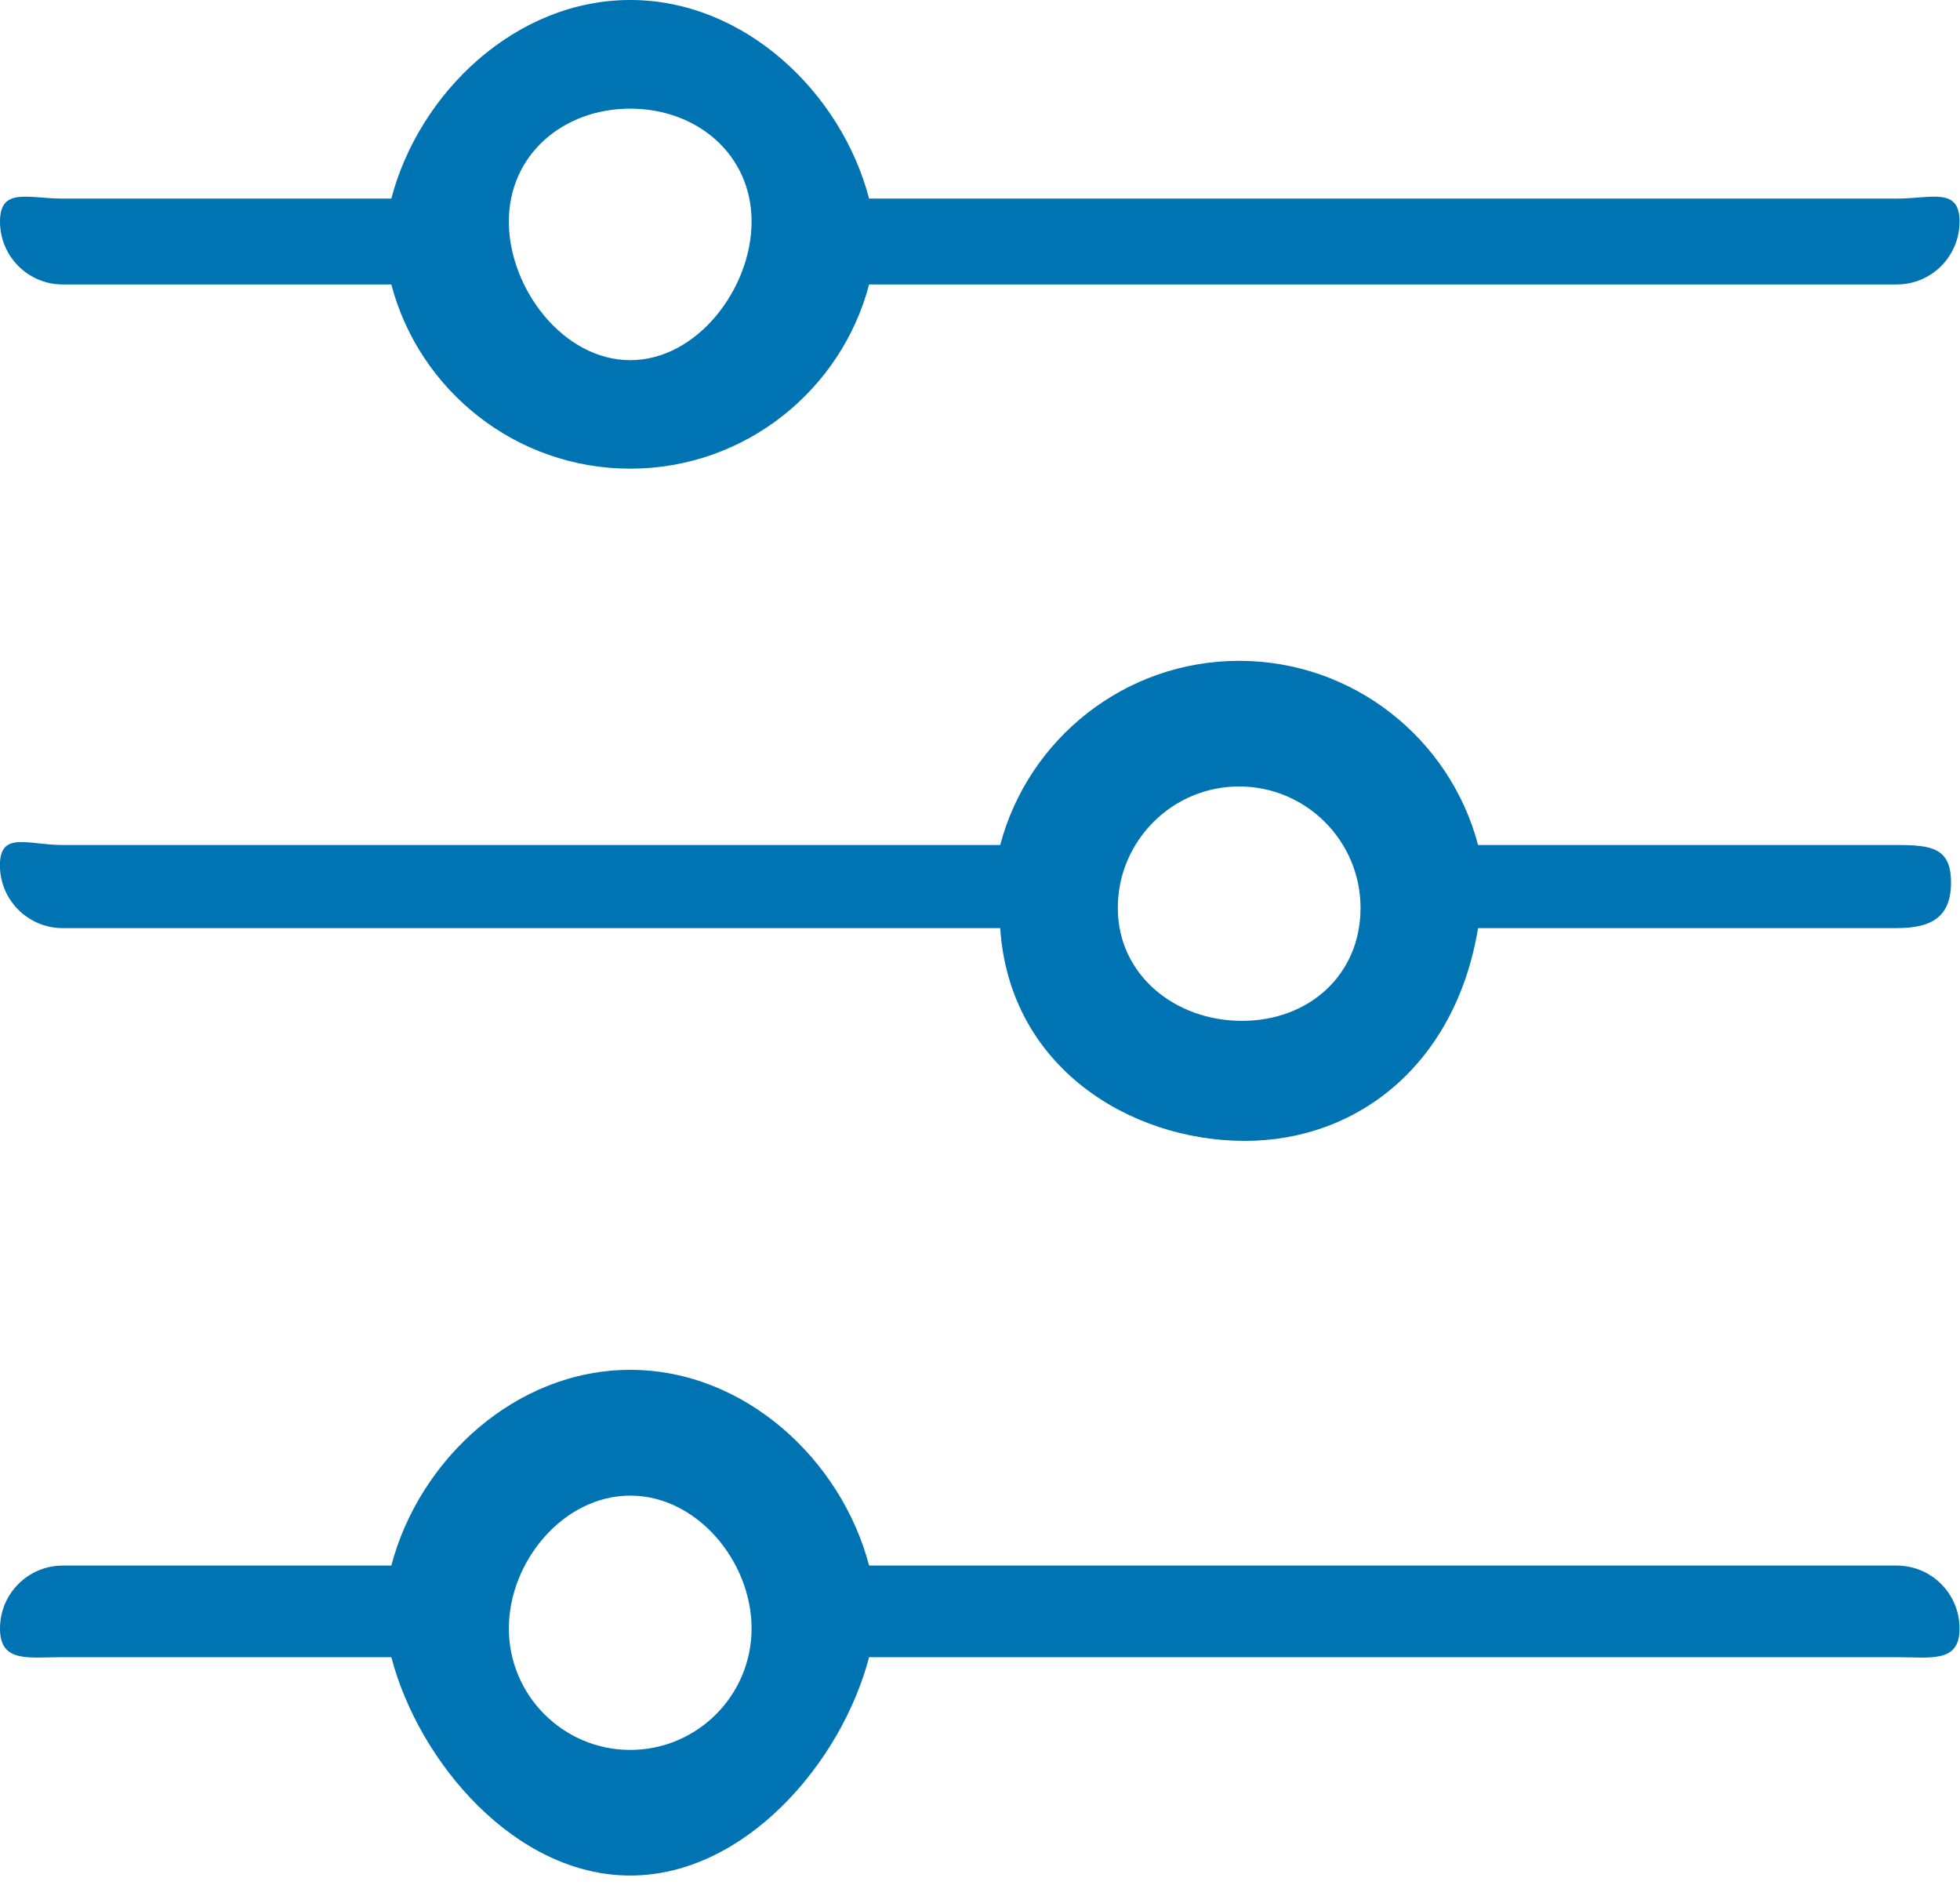
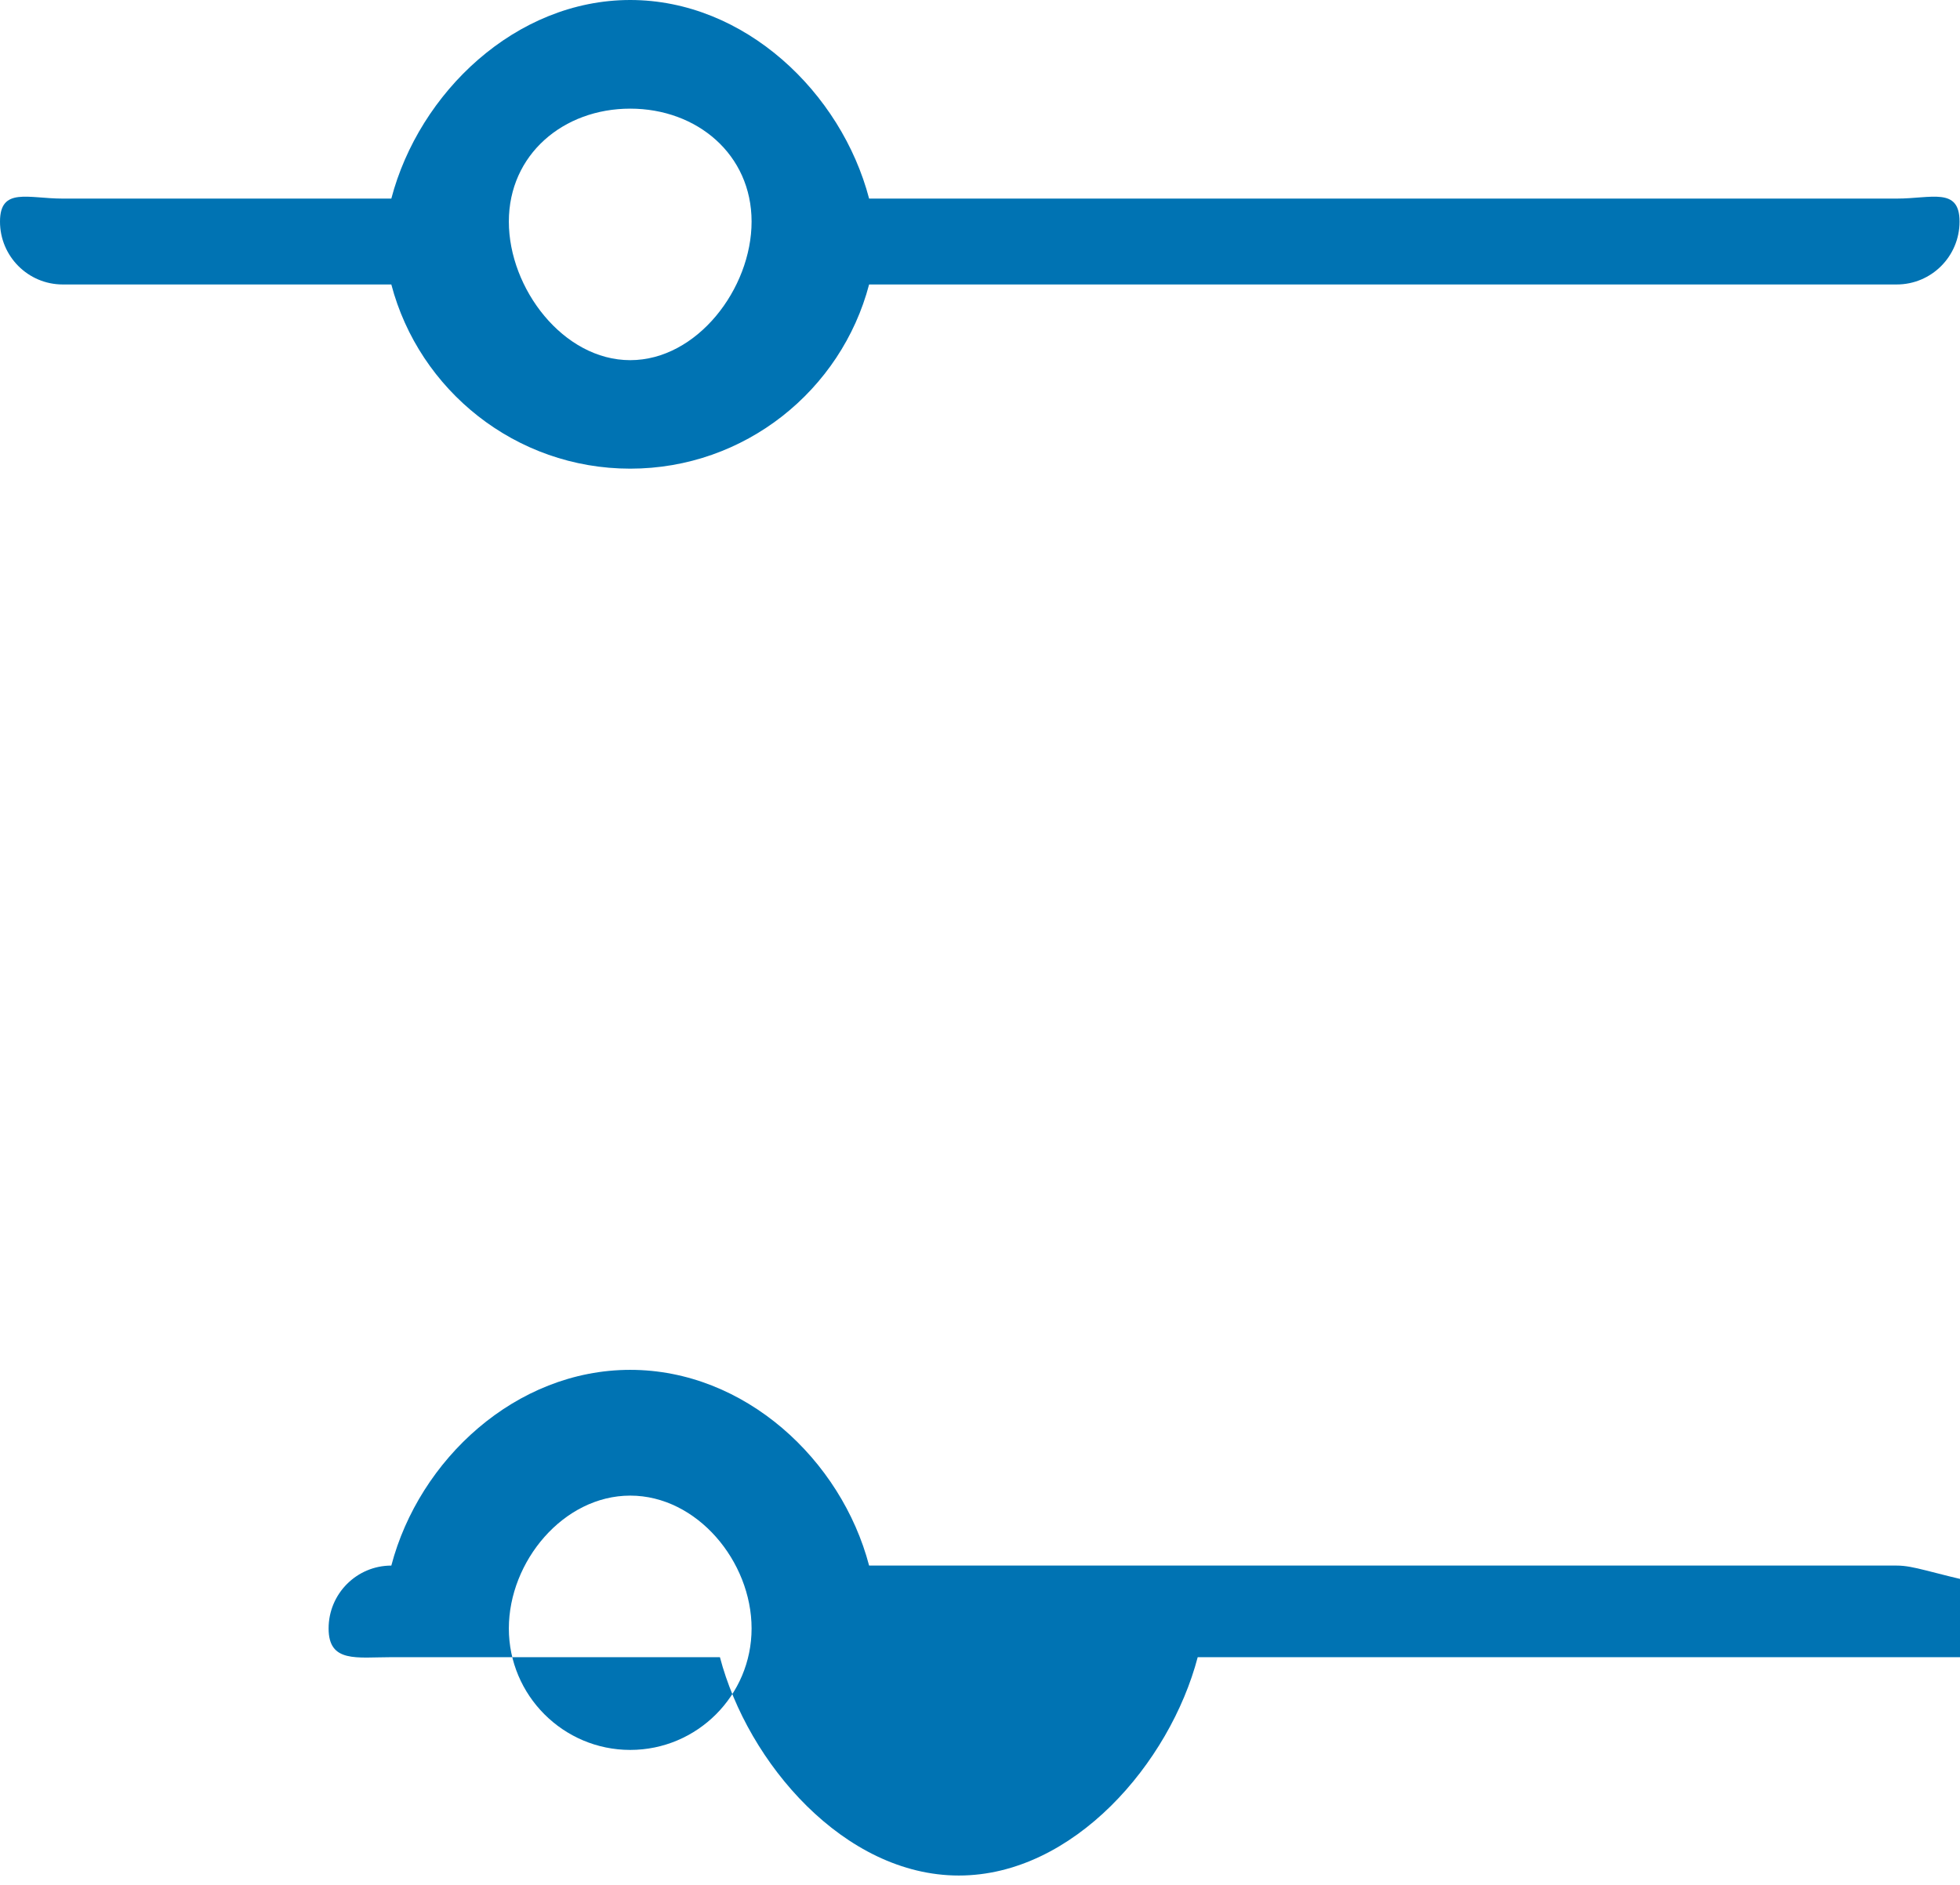
<svg xmlns="http://www.w3.org/2000/svg" version="1.1" x="0px" y="0px" width="26px" height="25px" viewBox="682.542 660.235 26 25" enable-background="new 682.542 660.235 26 25" xml:space="preserve">
  <defs>
</defs>
  <rect display="none" fill="#EF0A0A" width="2954.476" height="767" />
  <path fill="#0073B3" d="M683.374,664.008h4.359c0.369,1.404,1.65,2.443,3.169,2.443  c1.52,0,2.8-1.039,3.169-2.443h13.632c0.46,0,0.833-0.373,0.833-0.834s-0.373-0.305-0.833-0.305  H694.071c-0.369-1.406-1.65-2.634-3.169-2.634s-2.8,1.228-3.169,2.634h-4.359  c-0.459,0-0.832-0.156-0.832,0.305S682.915,664.008,683.374,664.008z M690.902,661.676  c0.888,0,1.61,0.609,1.61,1.498s-0.723,1.838-1.61,1.838s-1.61-0.949-1.61-1.838  S690.014,661.676,690.902,661.676z" />
-   <path fill="#0073B3" d="M707.703,671.443h-5.554C701.78,670.039,700.499,669,698.979,669  c-1.519,0-2.799,1.039-3.169,2.443h-12.437c-0.459,0-0.832-0.191-0.832,0.268  c0,0.461,0.373,0.834,0.832,0.834h12.437c0.122,1.848,1.726,2.822,3.245,2.822  s2.8-1.04,3.094-2.822h5.554c0.46,0,0.72-0.146,0.72-0.607  C708.422,671.479,708.163,671.443,707.703,671.443z M699.018,673.775c-0.889,0-1.648-0.609-1.648-1.498  s0.723-1.611,1.609-1.611c0.889,0,1.611,0.723,1.611,1.611S699.906,673.775,699.018,673.775z" />
-   <path fill="#0073B3" d="M707.703,681H694.071c-0.369-1.404-1.65-2.596-3.169-2.596s-2.8,1.191-3.169,2.596  h-4.359c-0.459,0-0.832,0.373-0.832,0.834c0,0.46,0.373,0.381,0.832,0.381h4.359  c0.369,1.404,1.65,2.896,3.169,2.896c1.52,0,2.8-1.492,3.169-2.896h13.632  c0.46,0,0.833,0.079,0.833-0.381C708.536,681.373,708.163,681,707.703,681z M690.902,683.445  c-0.888,0-1.61-0.723-1.61-1.611s0.723-1.762,1.61-1.762s1.61,0.873,1.61,1.762  S691.79,683.445,690.902,683.445z" />
+   <path fill="#0073B3" d="M707.703,681H694.071c-0.369-1.404-1.65-2.596-3.169-2.596s-2.8,1.191-3.169,2.596  c-0.459,0-0.832,0.373-0.832,0.834c0,0.46,0.373,0.381,0.832,0.381h4.359  c0.369,1.404,1.65,2.896,3.169,2.896c1.52,0,2.8-1.492,3.169-2.896h13.632  c0.46,0,0.833,0.079,0.833-0.381C708.536,681.373,708.163,681,707.703,681z M690.902,683.445  c-0.888,0-1.61-0.723-1.61-1.611s0.723-1.762,1.61-1.762s1.61,0.873,1.61,1.762  S691.79,683.445,690.902,683.445z" />
</svg>